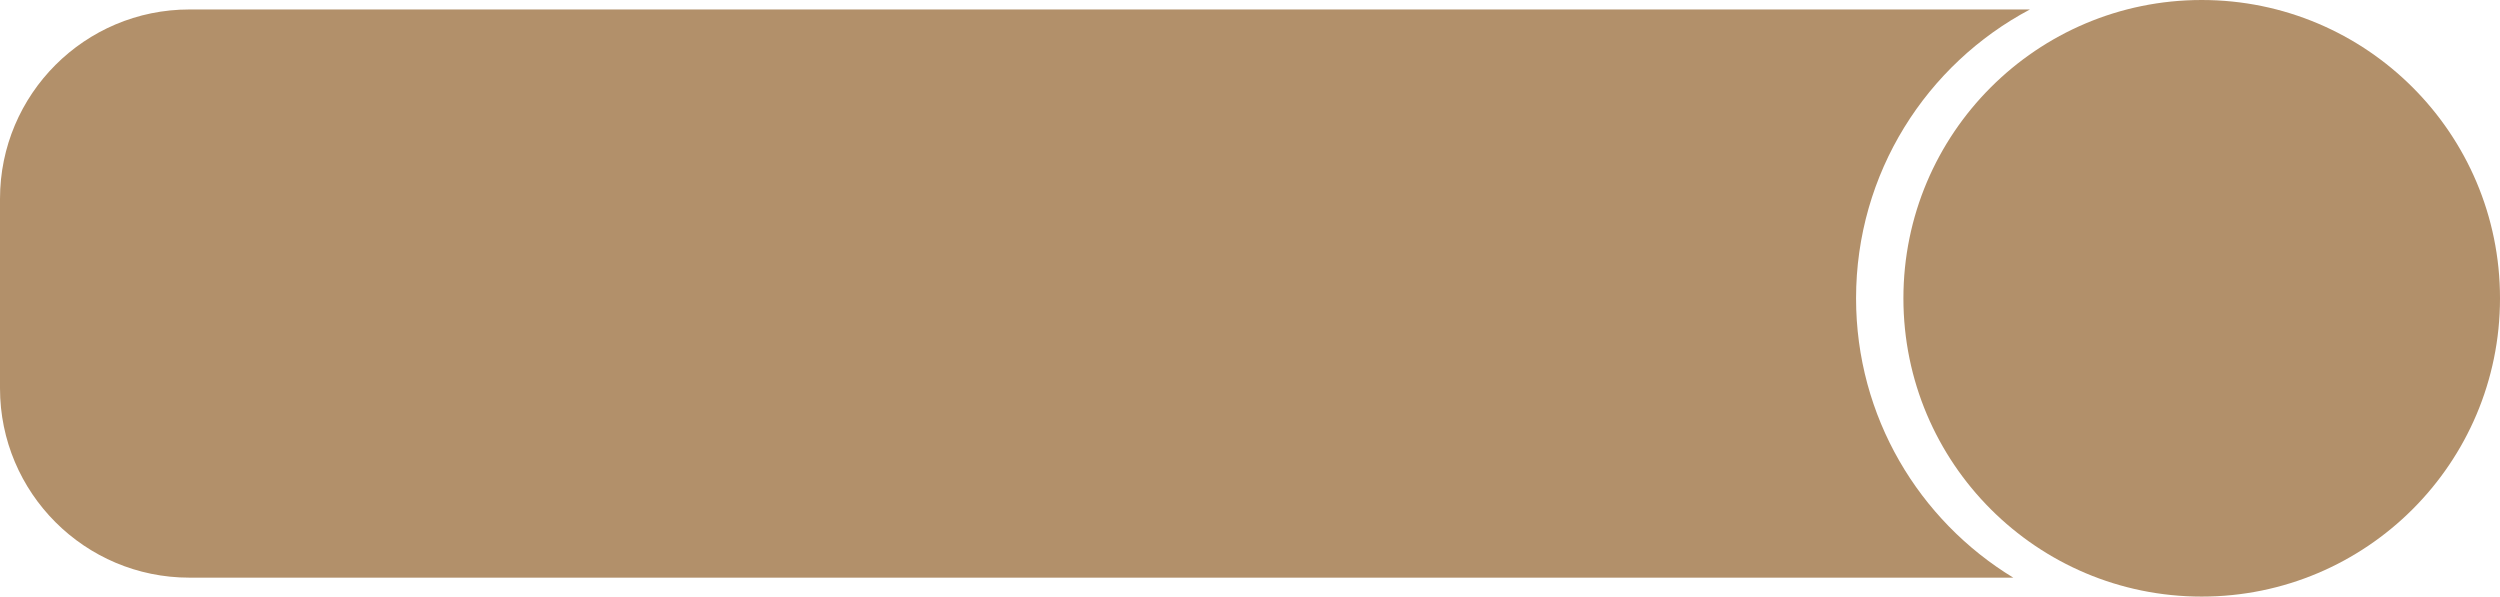
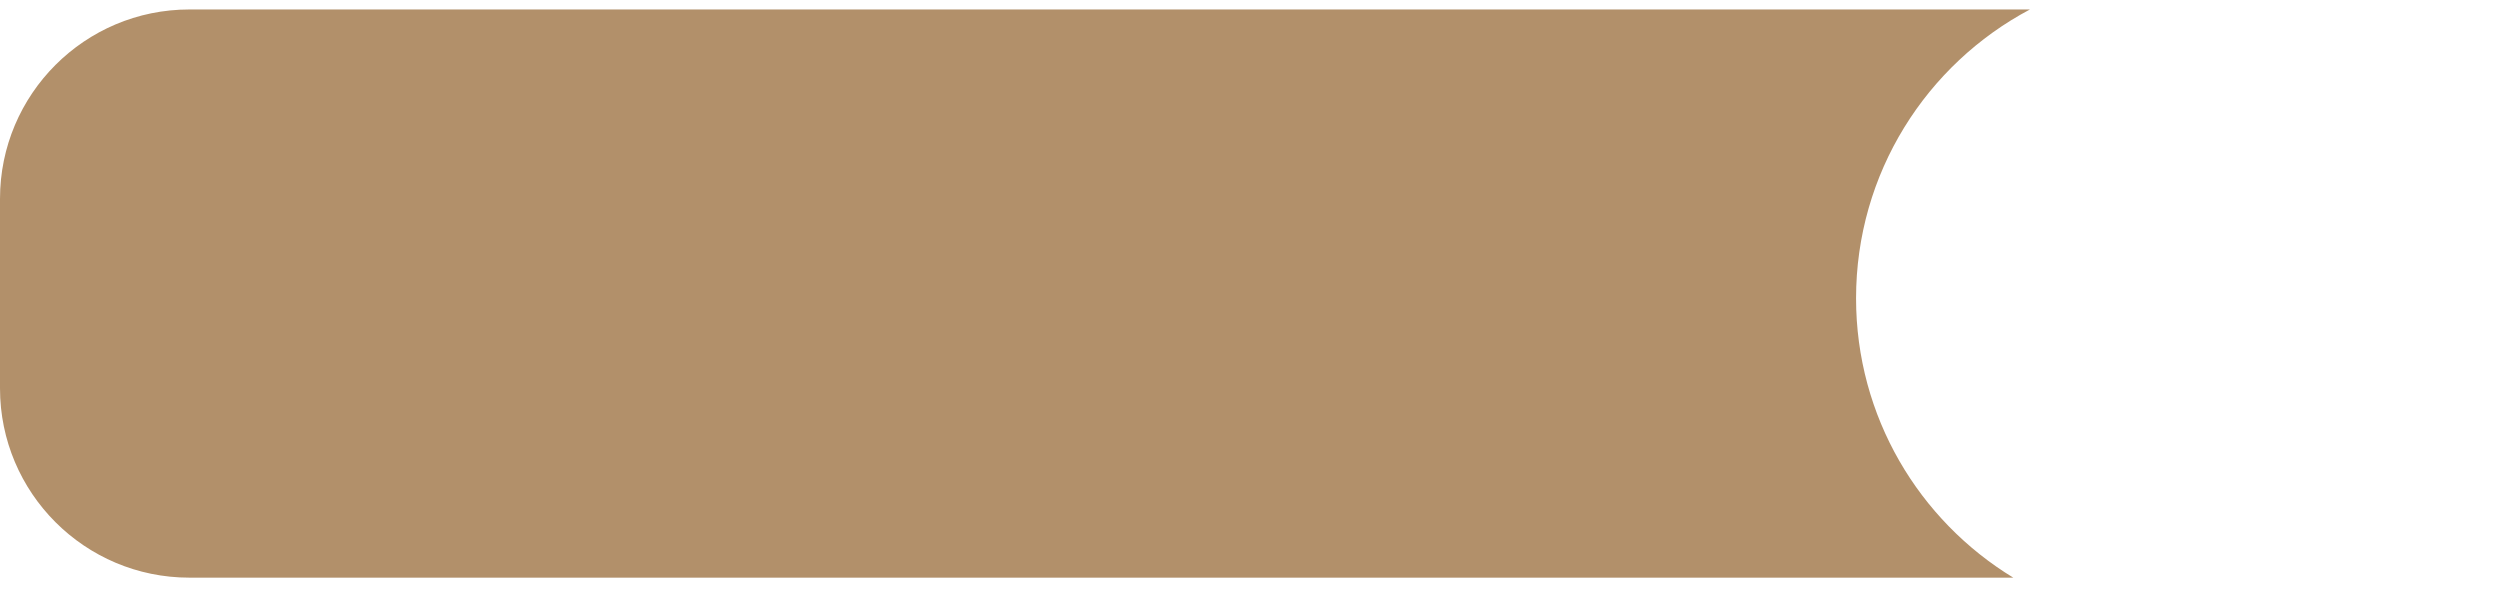
<svg xmlns="http://www.w3.org/2000/svg" width="264" height="63" viewBox="0 0 264 63" fill="none">
  <path fill-rule="evenodd" clip-rule="evenodd" d="M214.361 1H20C8.954 1 0 9.954 0 21V41C0 52.046 8.954 61 20 61H212.602C202.648 54.948 196 44 196 31.5C196 18.277 203.439 6.791 214.361 1Z" fill="#B2906A" />
-   <circle cx="232.5" cy="31.5" r="31.5" fill="#B2906A" />
</svg>